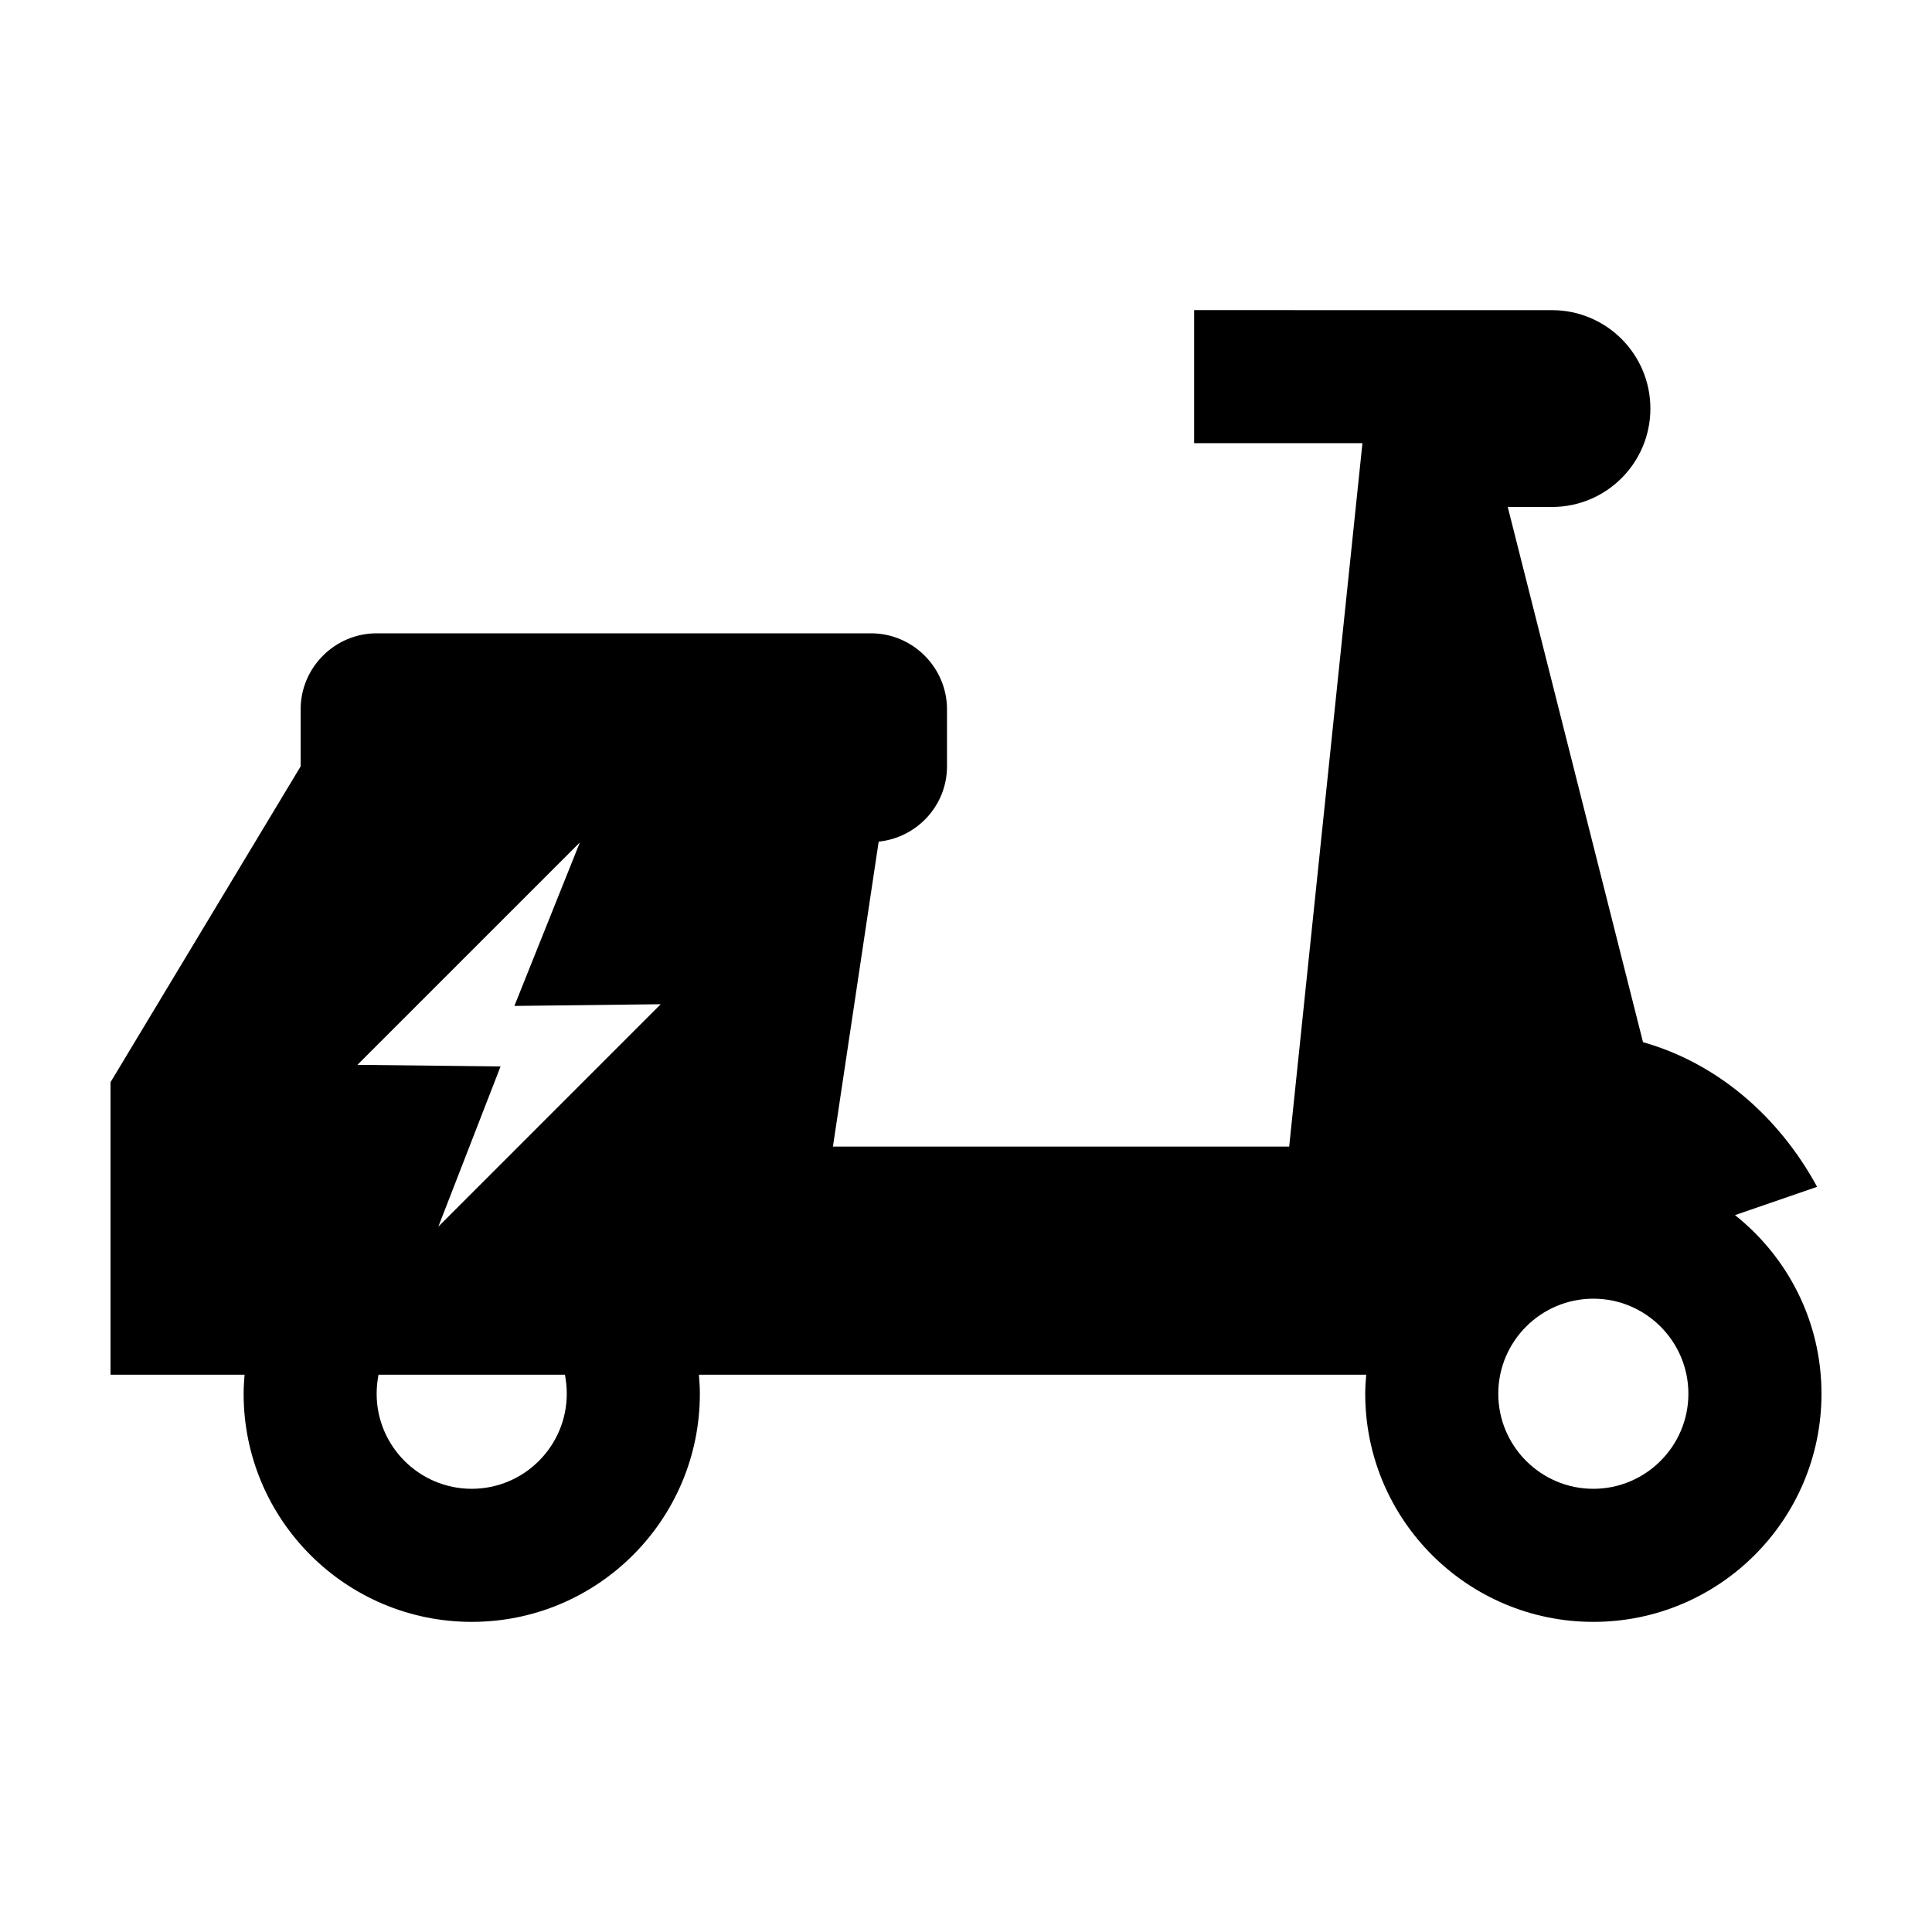
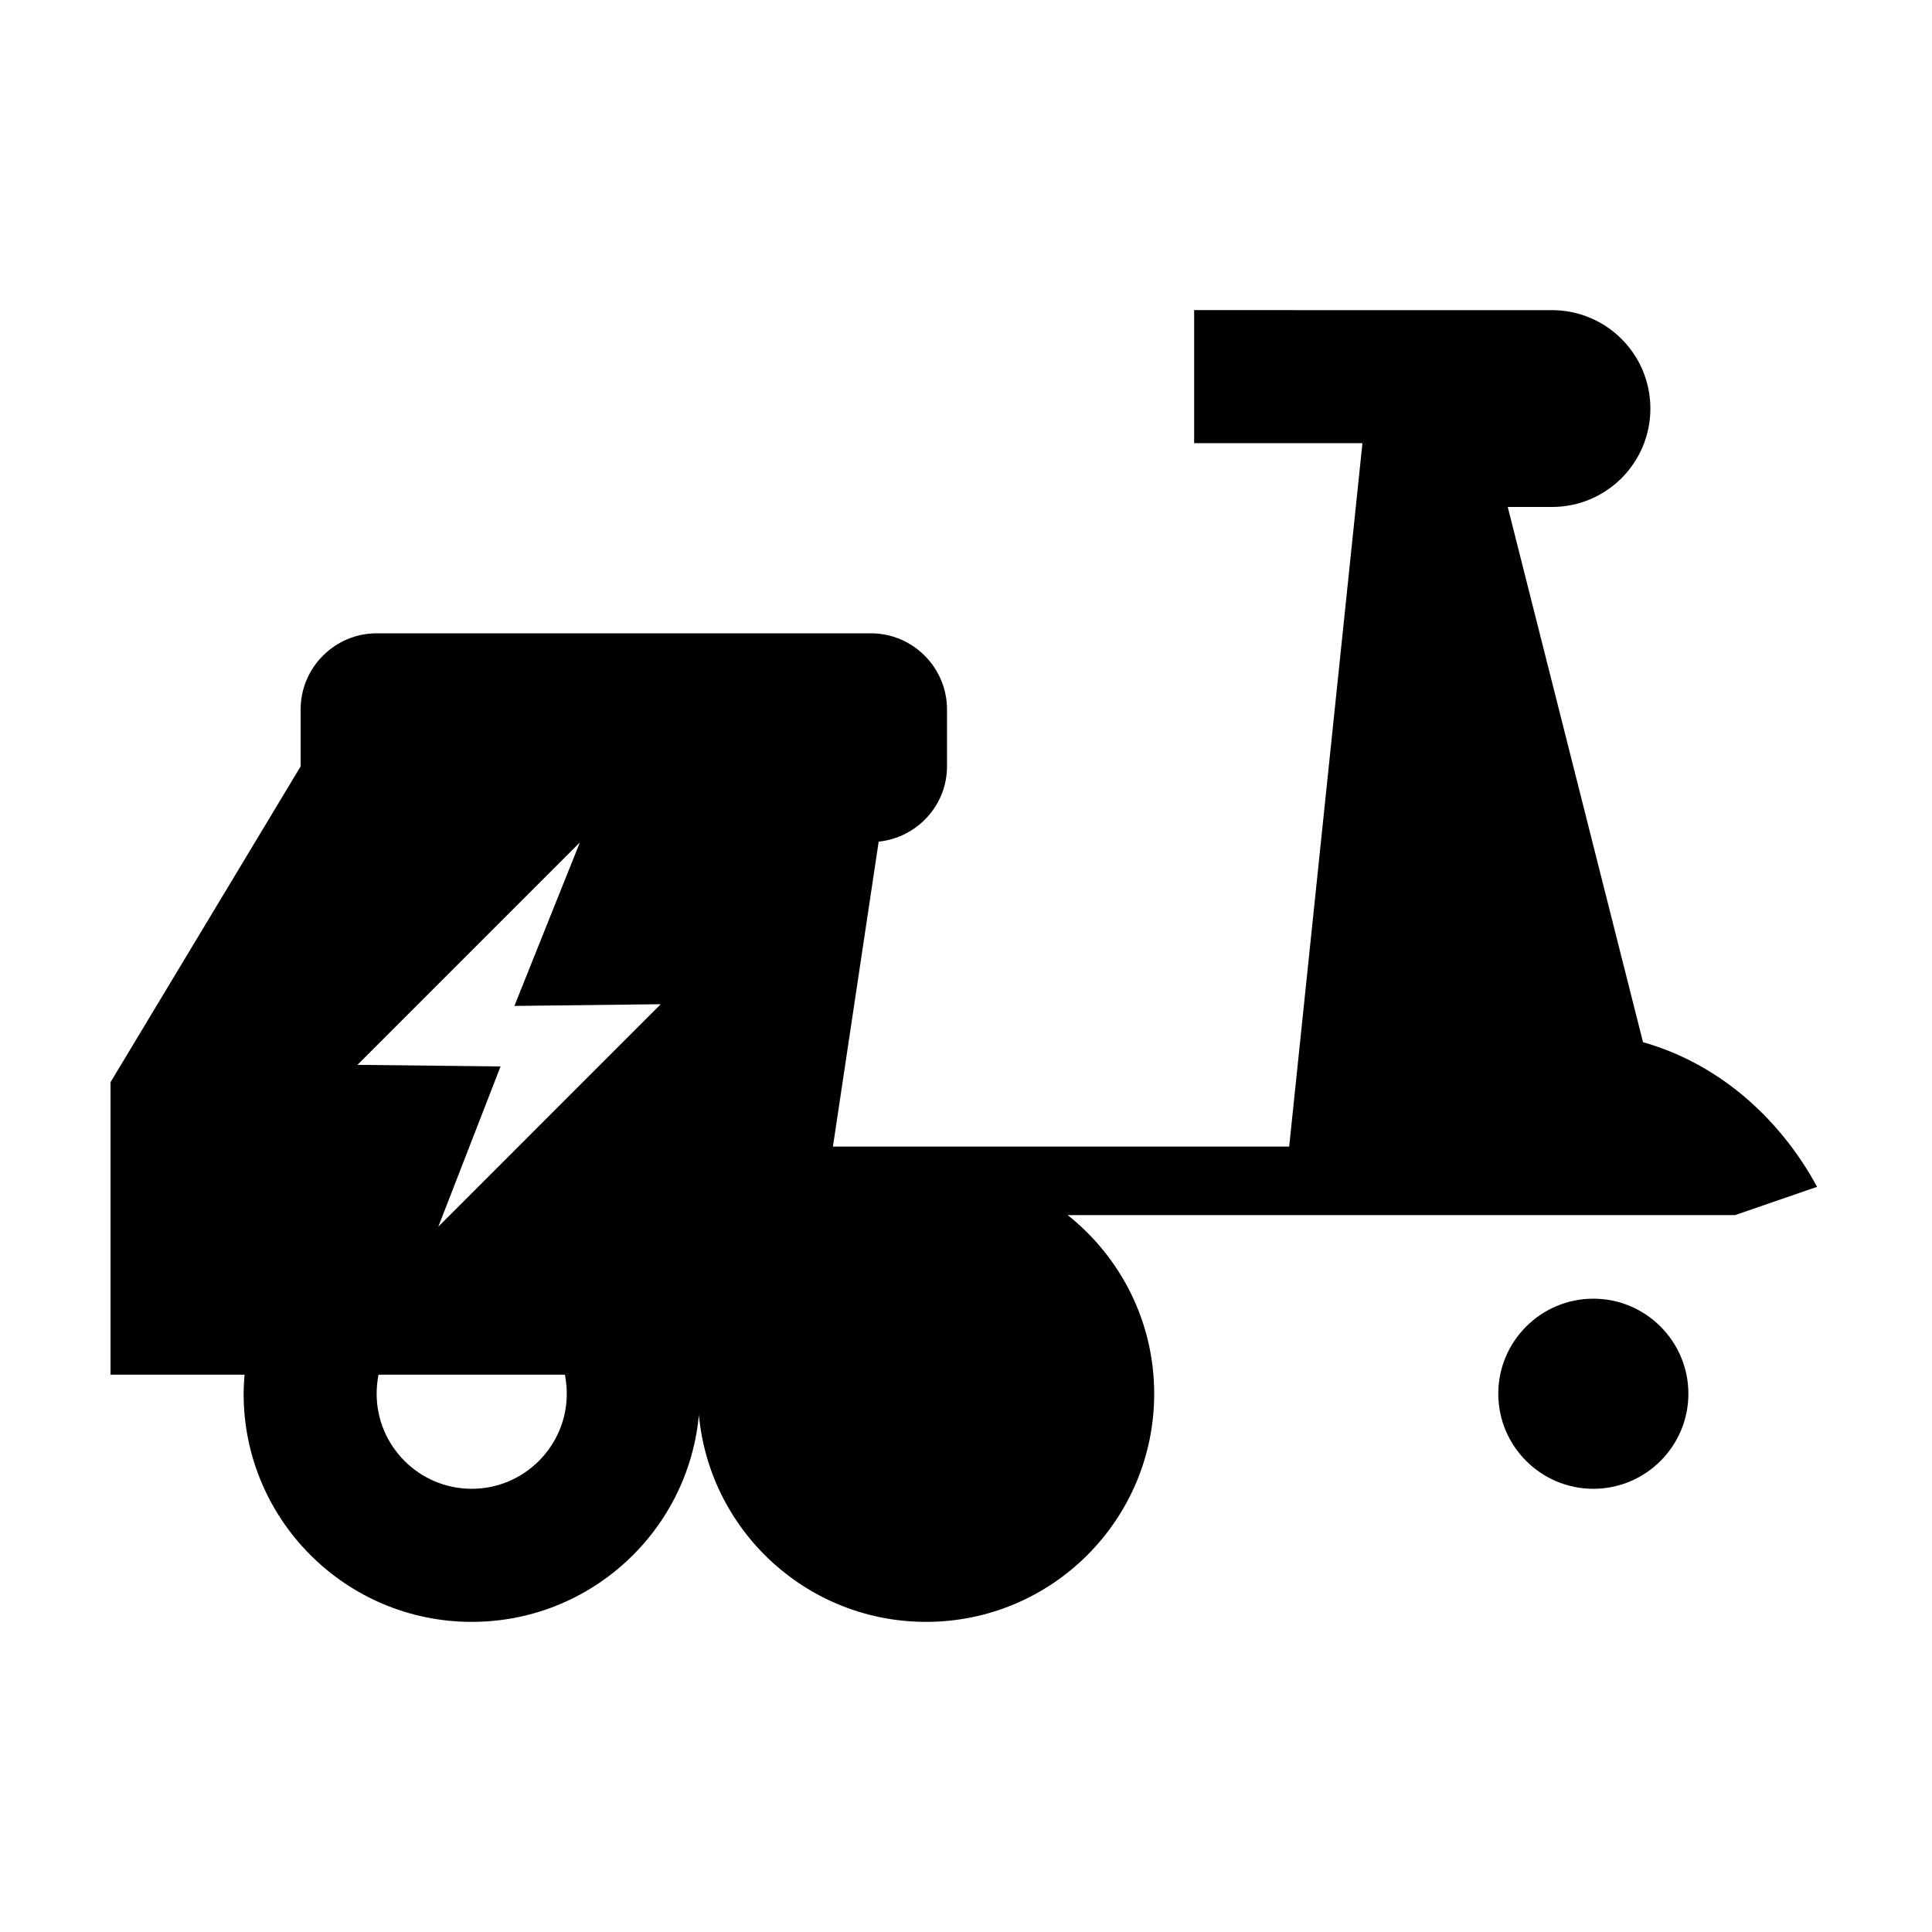
<svg xmlns="http://www.w3.org/2000/svg" fill="#000000" width="800px" height="800px" version="1.1" viewBox="144 144 512 512">
-   <path d="m603.79 466.02 21.758-7.5c-10.23-18.844-26.691-32.852-46.133-38.328l-35.848-141.84h11.715c14.41 0 26.086-11.672 26.086-26.082 0-14.398-11.672-26.078-26.078-26.078h-0.012l-94.82-0.008v35.266h44.602l-19.414 186.41h-120.91l12.121-80.816c10.125-1.047 18.109-9.555 18.109-19.945v-15.113c0-11.082-9.07-20.152-20.152-20.152h-130.99c-11.082 0-20.152 9.07-20.152 20.152v15.113l-50.379 83.695v77.523h35.52c-0.133 1.672-0.25 3.356-0.25 5.039 0 33.383 27.074 60.457 60.461 60.457 33.379 0 60.449-27.074 60.449-60.457 0-1.684-0.117-3.367-0.25-5.039h176.84c-0.145 1.664-0.262 3.336-0.262 5.039 0 33.383 27.074 60.457 60.461 60.457 33.387 0 60.453-27.074 60.453-60.457 0-19.191-8.973-36.258-22.922-47.336zm-334.78 72.527c-13.895 0-25.195-11.301-25.195-25.191 0-1.684 0.18-3.371 0.488-5.039h49.41c0.309 1.668 0.488 3.356 0.488 5.039-0.004 13.891-11.305 25.191-25.191 25.191zm-8.844-69.477 16.488-42.457-37.934-0.418 58.953-58.945-17.355 43.332 38.789-0.457zm306.09 69.477c-13.895 0-25.195-11.301-25.195-25.191s11.301-25.191 25.195-25.191c13.887 0 25.184 11.301 25.184 25.191s-11.301 25.191-25.184 25.191z" />
+   <path d="m603.79 466.02 21.758-7.5c-10.23-18.844-26.691-32.852-46.133-38.328l-35.848-141.84h11.715c14.41 0 26.086-11.672 26.086-26.082 0-14.398-11.672-26.078-26.078-26.078h-0.012l-94.82-0.008v35.266h44.602l-19.414 186.41h-120.91l12.121-80.816c10.125-1.047 18.109-9.555 18.109-19.945v-15.113c0-11.082-9.07-20.152-20.152-20.152h-130.99c-11.082 0-20.152 9.07-20.152 20.152v15.113l-50.379 83.695v77.523h35.52c-0.133 1.672-0.25 3.356-0.25 5.039 0 33.383 27.074 60.457 60.461 60.457 33.379 0 60.449-27.074 60.449-60.457 0-1.684-0.117-3.367-0.25-5.039c-0.145 1.664-0.262 3.336-0.262 5.039 0 33.383 27.074 60.457 60.461 60.457 33.387 0 60.453-27.074 60.453-60.457 0-19.191-8.973-36.258-22.922-47.336zm-334.78 72.527c-13.895 0-25.195-11.301-25.195-25.191 0-1.684 0.18-3.371 0.488-5.039h49.41c0.309 1.668 0.488 3.356 0.488 5.039-0.004 13.891-11.305 25.191-25.191 25.191zm-8.844-69.477 16.488-42.457-37.934-0.418 58.953-58.945-17.355 43.332 38.789-0.457zm306.09 69.477c-13.895 0-25.195-11.301-25.195-25.191s11.301-25.191 25.195-25.191c13.887 0 25.184 11.301 25.184 25.191s-11.301 25.191-25.184 25.191z" />
</svg>